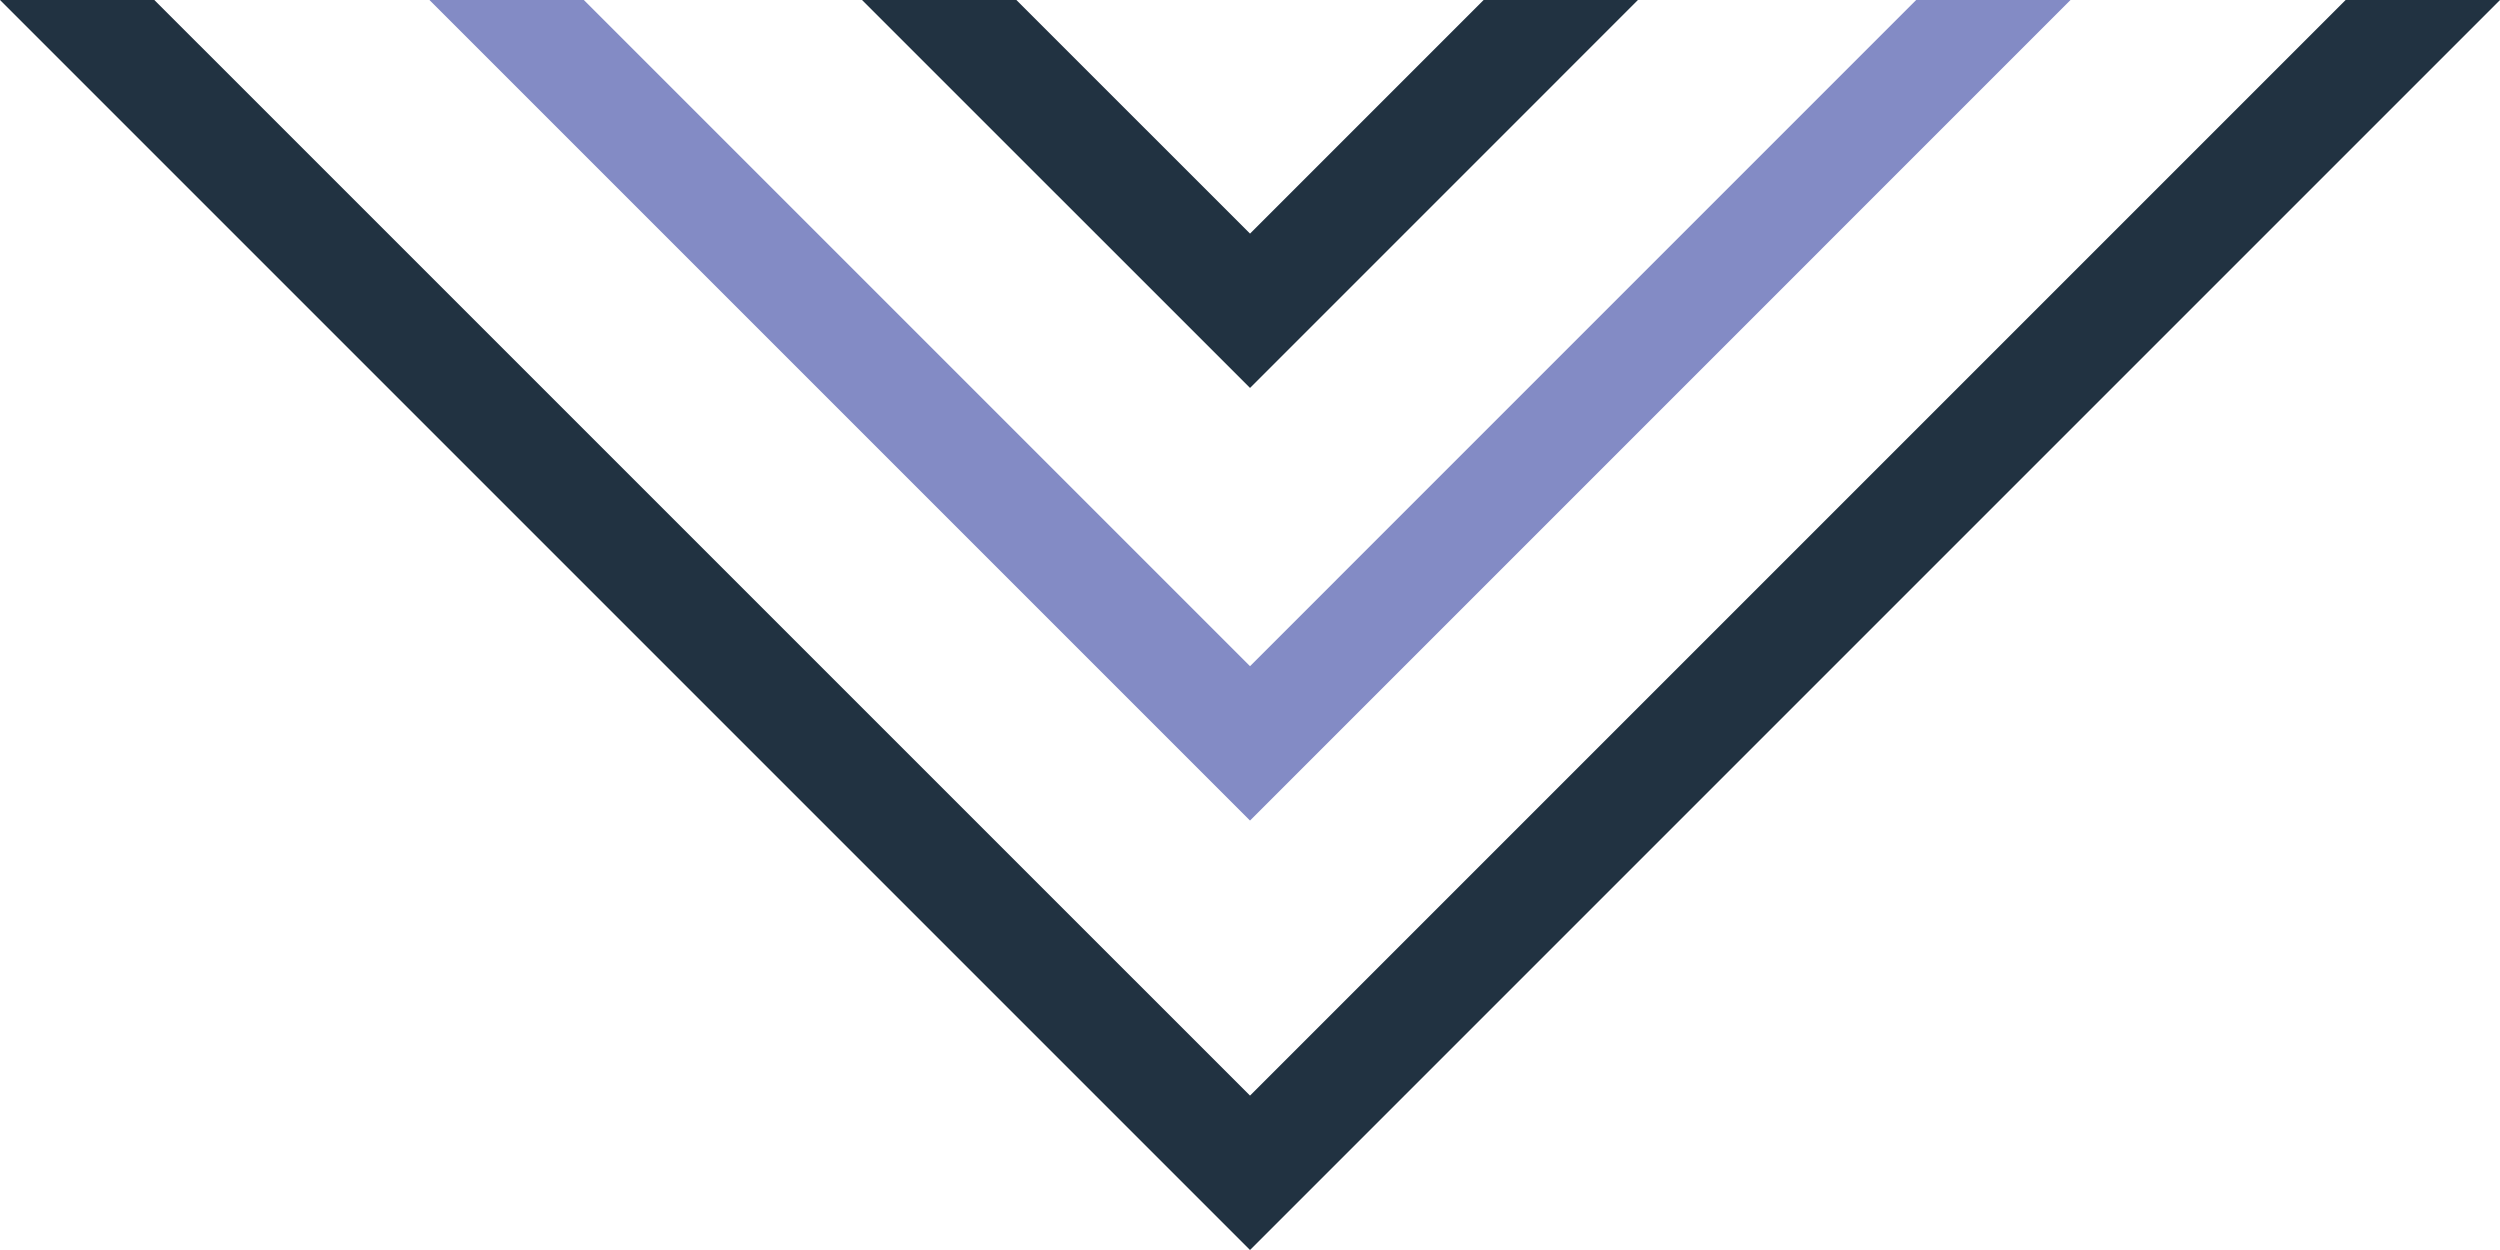
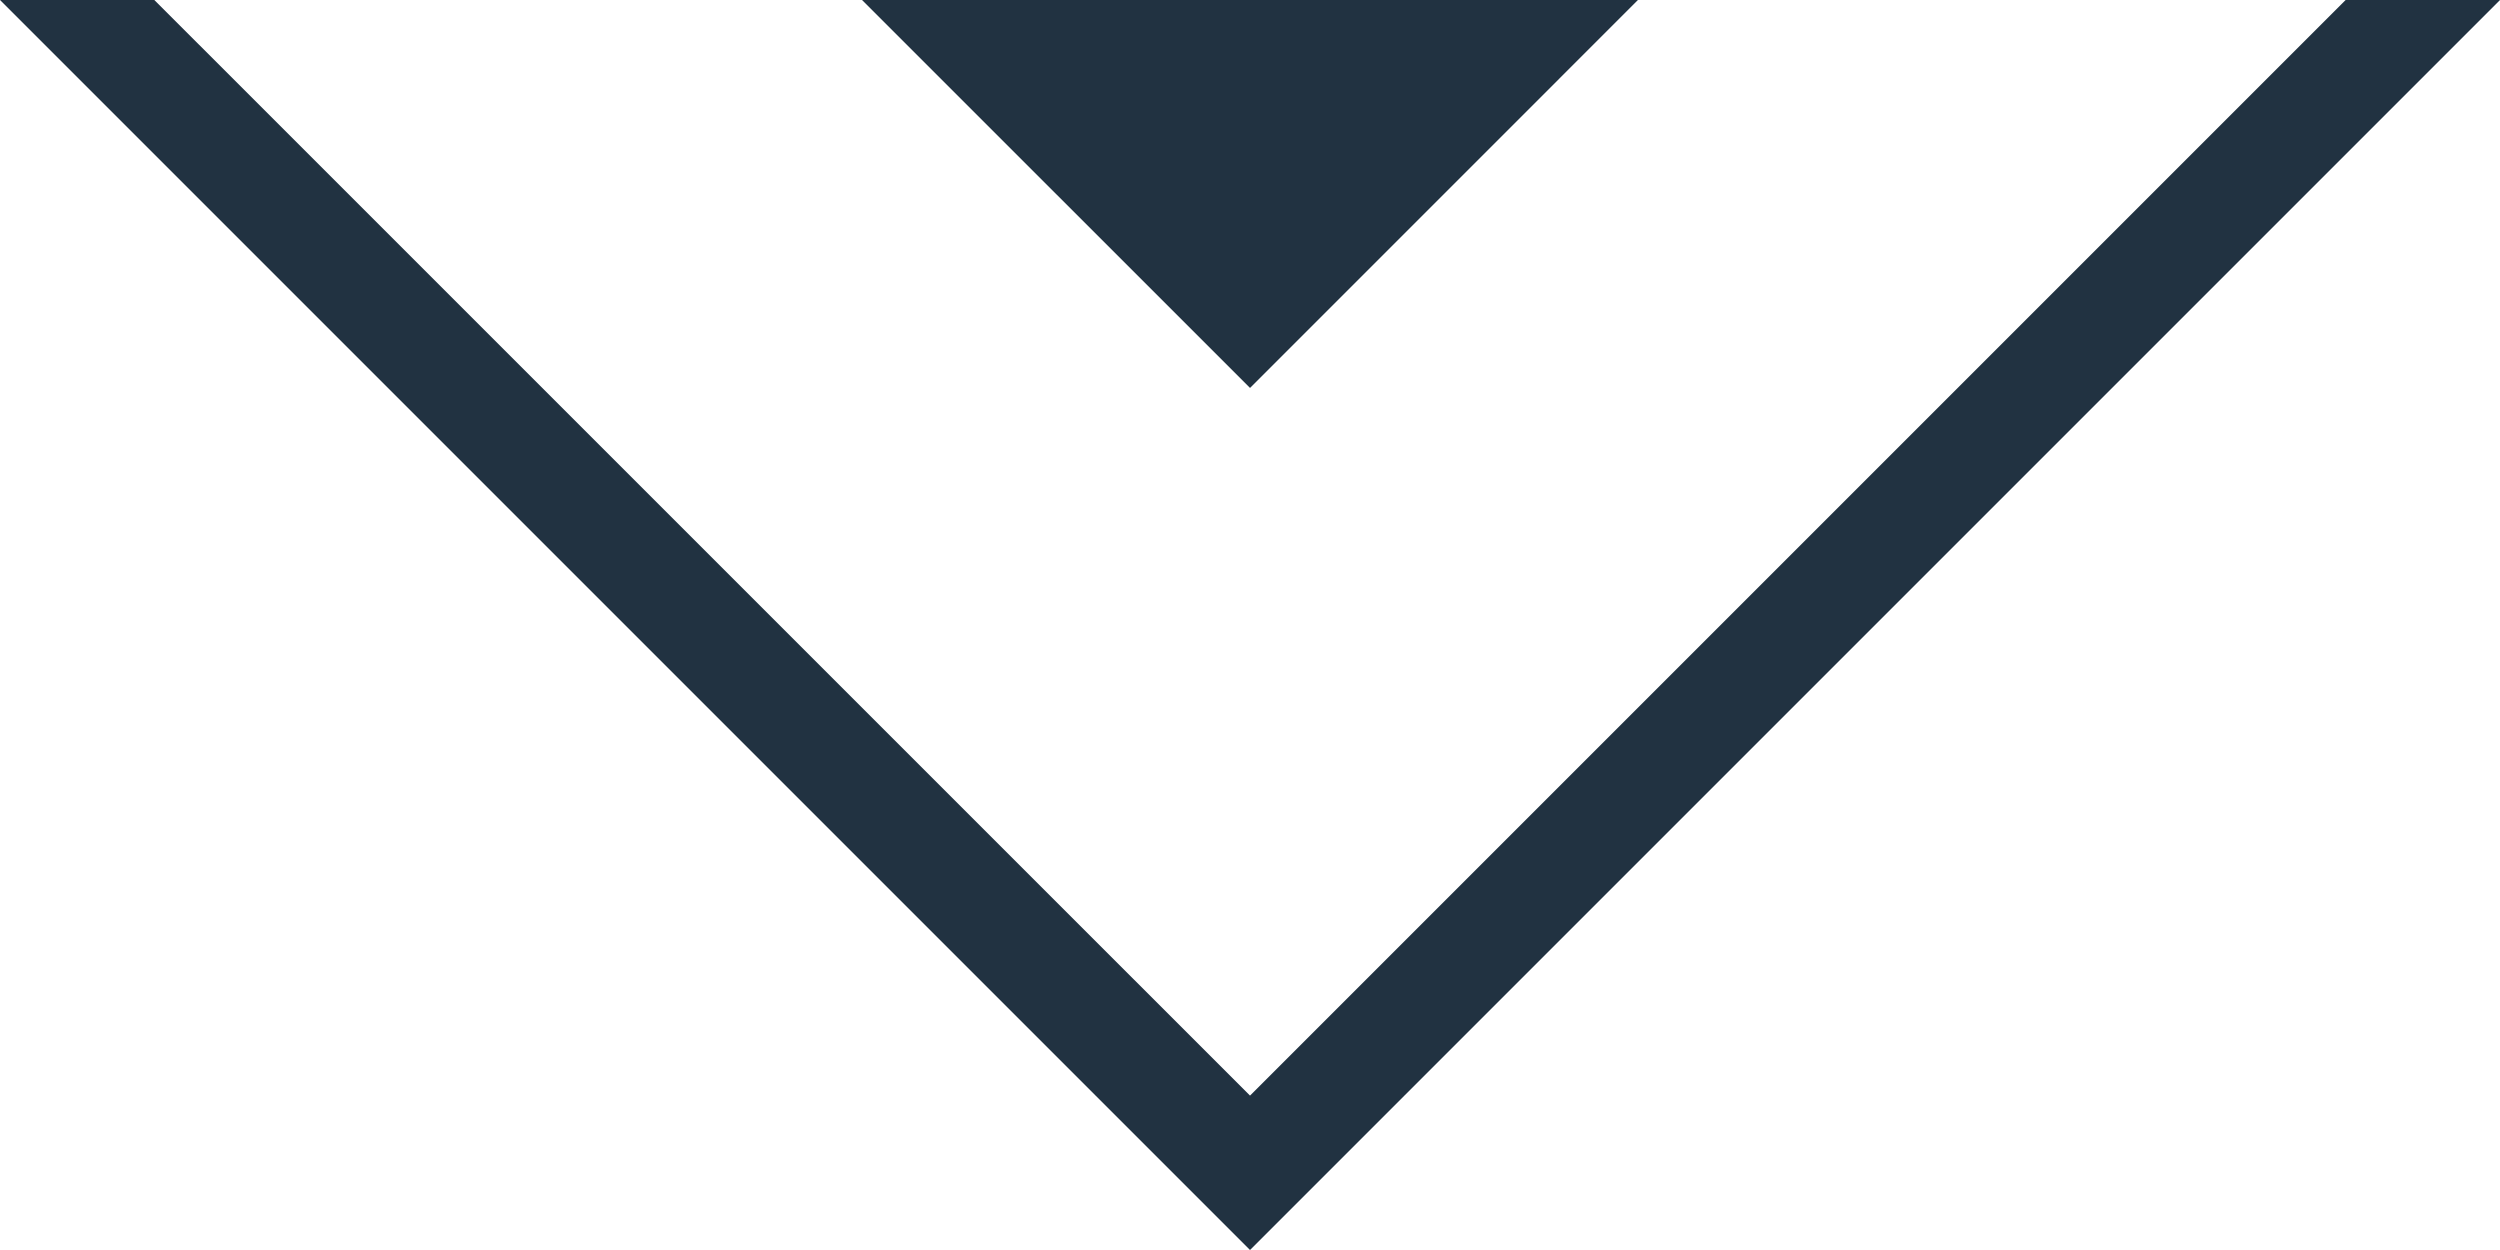
<svg xmlns="http://www.w3.org/2000/svg" width="186" height="93" viewBox="0 0 186 93">
  <defs>
    <clipPath id="clip-path">
      <rect id="Rectangle_9" data-name="Rectangle 9" width="186" height="93" transform="translate(0)" fill="none" />
    </clipPath>
    <clipPath id="clip-path-4">
      <rect id="Rectangle_7" data-name="Rectangle 7" width="57.725" height="28.863" fill="none" />
    </clipPath>
  </defs>
  <g id="Groupe_20" data-name="Groupe 20" transform="translate(0)" style="isolation: isolate">
    <g id="Groupe_19" data-name="Groupe 19" transform="translate(0)" clip-path="url(#clip-path)">
-       <path id="Tracé_23" data-name="Tracé 23" d="M120.093,0,70.531,49.565,20.966,0H9.482L70.531,61.049,131.577,0Z" transform="translate(22.47 0)" fill="#838bc5" />
      <g id="Groupe_18" data-name="Groupe 18" transform="translate(0)">
        <g id="Groupe_17" data-name="Groupe 17" clip-path="url(#clip-path)">
          <g id="Groupe_13" data-name="Groupe 13" style="mix-blend-mode: multiply;isolation: isolate">
            <g id="Groupe_12" data-name="Groupe 12">
              <g id="Groupe_11" data-name="Groupe 11" clip-path="url(#clip-path)">
                <path id="Tracé_24" data-name="Tracé 24" d="M93,81.513,11.481,0H0L93,93,186,0H174.514Z" transform="translate(0.001 0)" fill="#213241" />
              </g>
            </g>
          </g>
          <g id="Groupe_16" data-name="Groupe 16" transform="translate(64.137 0)" style="mix-blend-mode: multiply;isolation: isolate">
            <g id="Groupe_15" data-name="Groupe 15" transform="translate(0 0)">
              <g id="Groupe_14" data-name="Groupe 14" clip-path="url(#clip-path-4)">
-                 <path id="Tracé_25" data-name="Tracé 25" d="M76.76,0H65.279L47.9,17.381,30.517,0H19.033L47.9,28.862Z" transform="translate(-19.035 0)" fill="#213241" />
+                 <path id="Tracé_25" data-name="Tracé 25" d="M76.76,0H65.279H19.033L47.9,28.862Z" transform="translate(-19.035 0)" fill="#213241" />
              </g>
            </g>
          </g>
        </g>
      </g>
    </g>
  </g>
</svg>